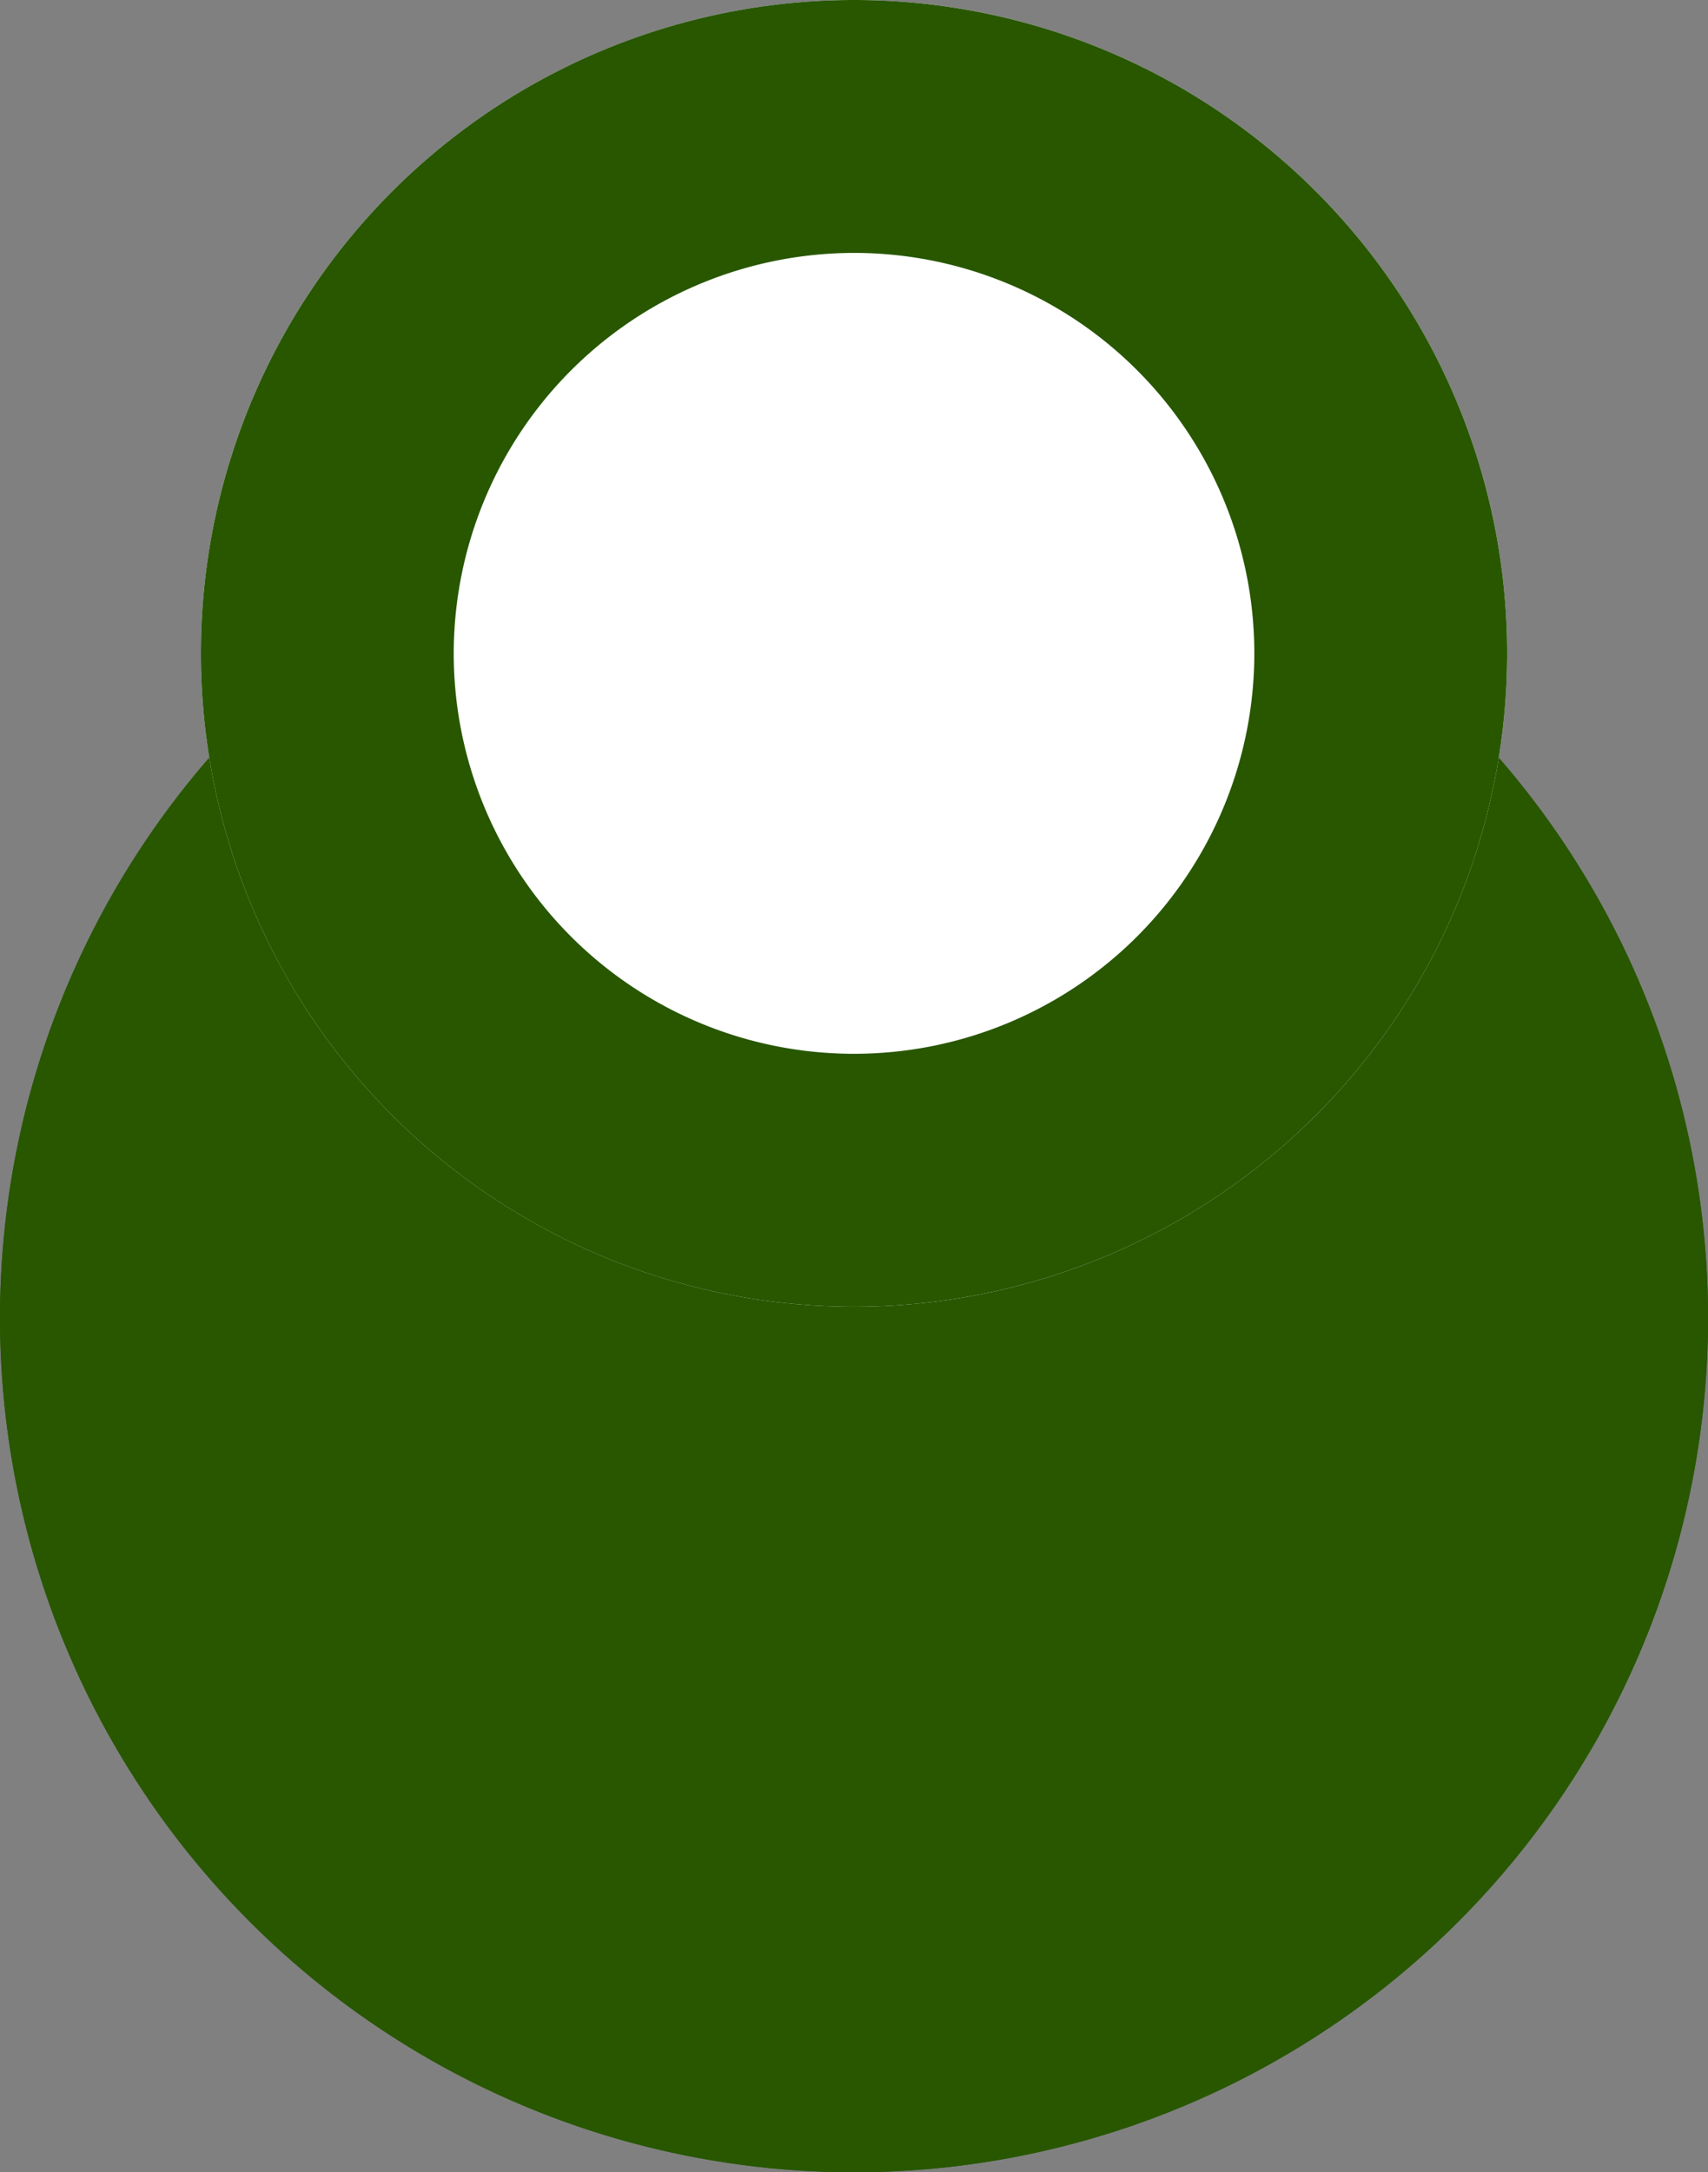
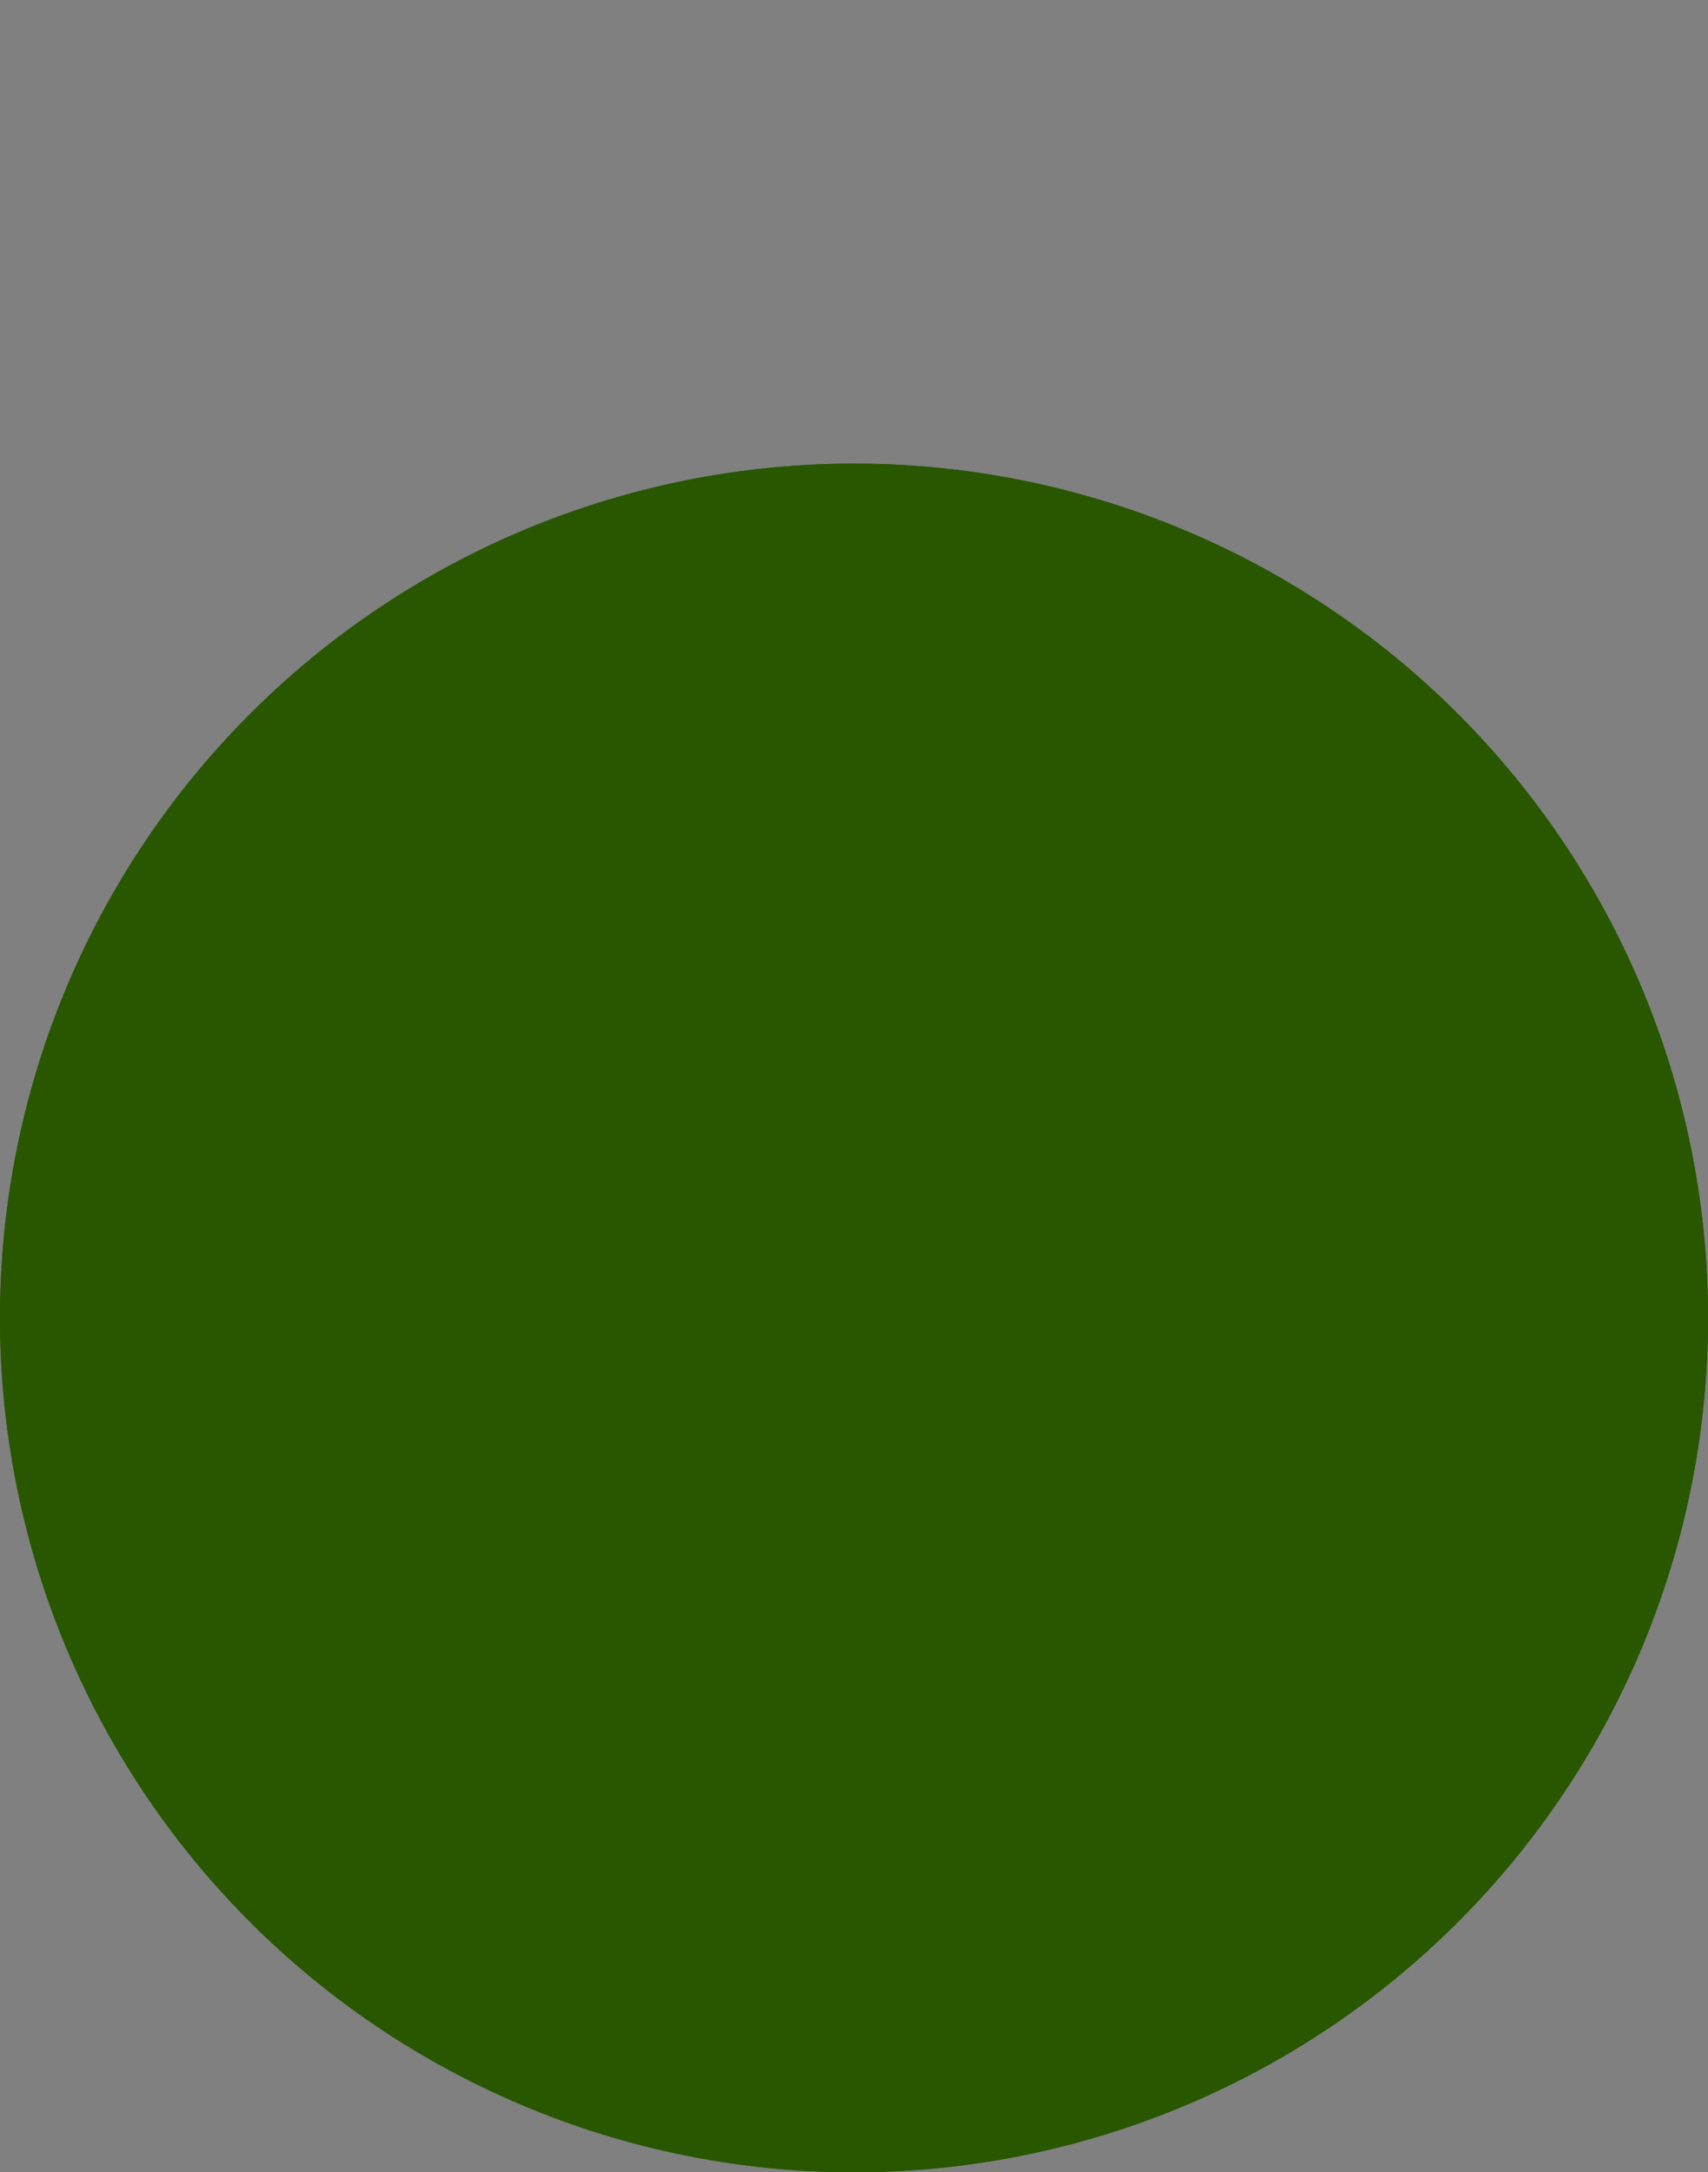
<svg xmlns="http://www.w3.org/2000/svg" width="40.535" height="51.535" viewBox="0 0 40.535 51.535">
  <rect x="0" y="0" width="40.535" height="51.535" fill="#808080" stroke="none" />
  <g id="グループ_271" data-name="グループ 271" transform="translate(-1786.732 8536.75)">
    <circle id="楕円形_30" data-name="楕円形 30" cx="20.268" cy="20.268" r="20.268" transform="translate(1786.732 -8485.215) rotate(-90)" fill="#285700" />
    <path id="楕円形_30_-_アウトライン" data-name="楕円形 30 - アウトライン" d="M20.268,1a19.273,19.273,0,0,0-7.5,37.021,19.273,19.273,0,0,0,15-35.508A19.146,19.146,0,0,0,20.268,1m0-1A20.268,20.268,0,1,1,0,20.268,20.268,20.268,0,0,1,20.268,0Z" transform="translate(1786.732 -8485.215) rotate(-90)" fill="#285700" />
-     <circle id="楕円形_31" data-name="楕円形 31" cx="15.5" cy="15.5" r="15.5" transform="translate(1791.5 -8505.75) rotate(-90)" fill="#fff" />
-     <path id="楕円形_31_-_アウトライン" data-name="楕円形 31 - アウトライン" d="M15.5,6A9.5,9.5,0,1,0,25,15.5,9.511,9.511,0,0,0,15.5,6m0-6A15.5,15.5,0,1,1,0,15.5,15.5,15.5,0,0,1,15.5,0Z" transform="translate(1791.5 -8505.75) rotate(-90)" fill="#285700" />
  </g>
</svg>